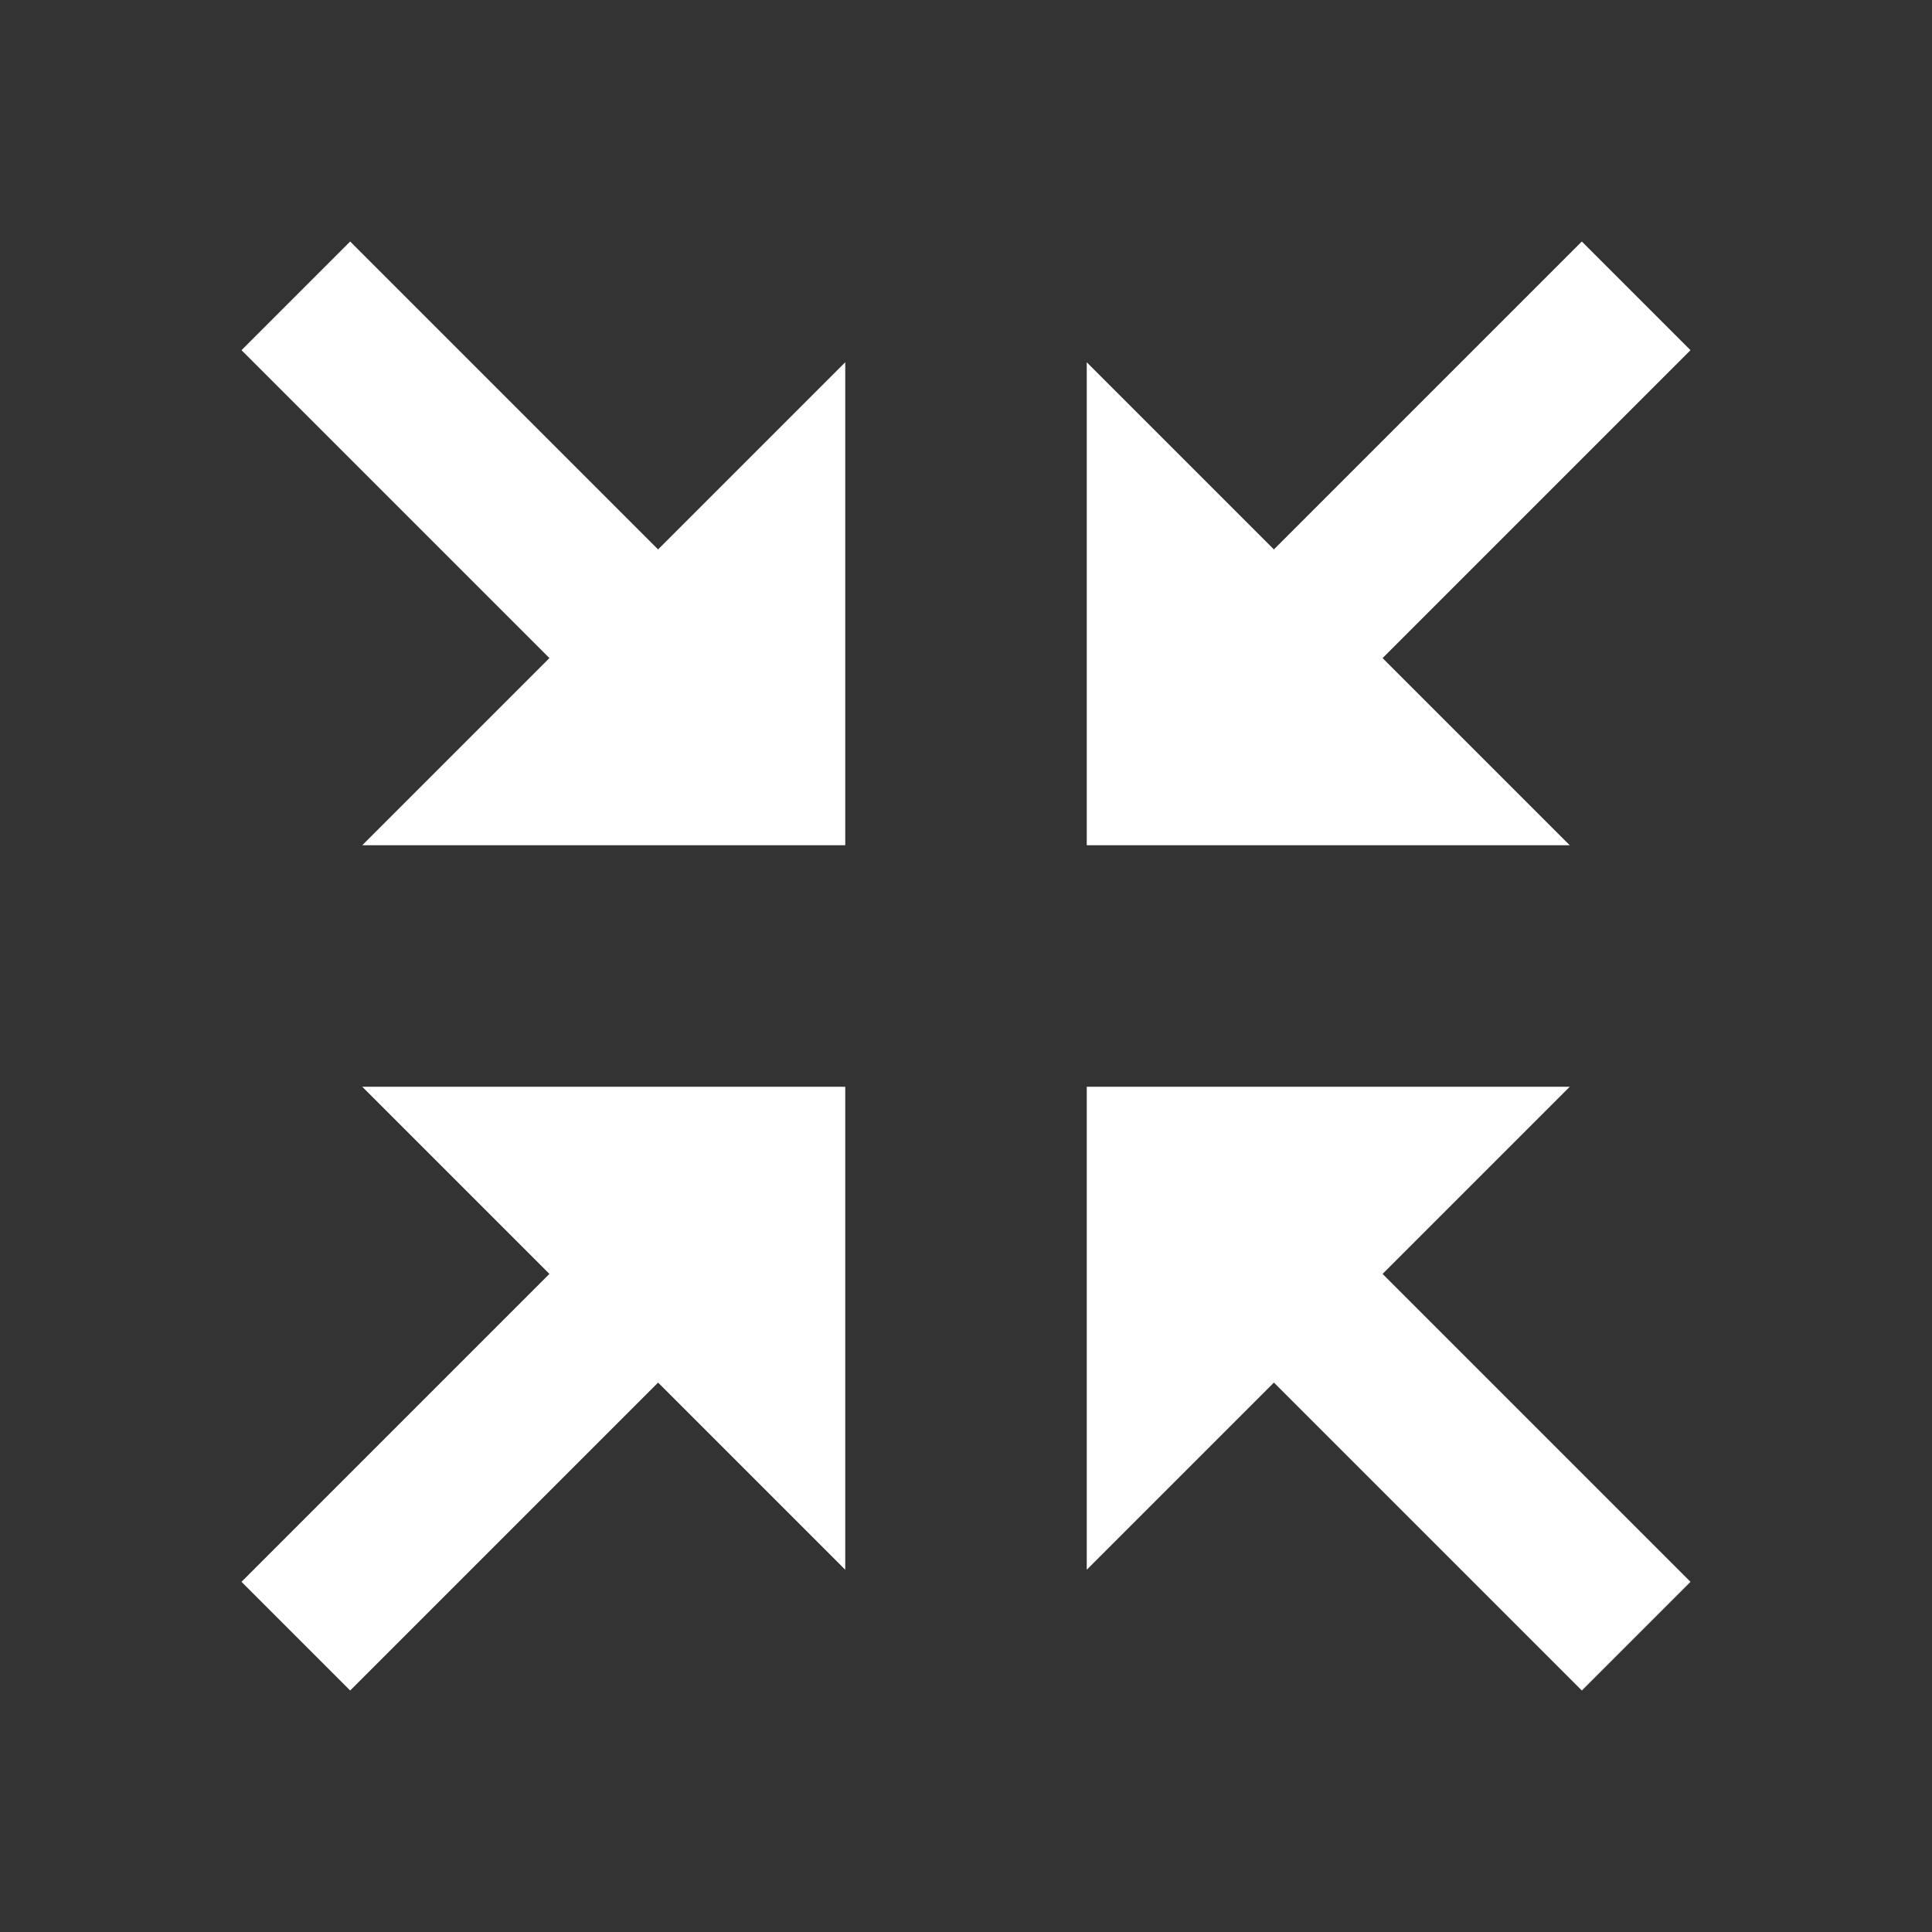
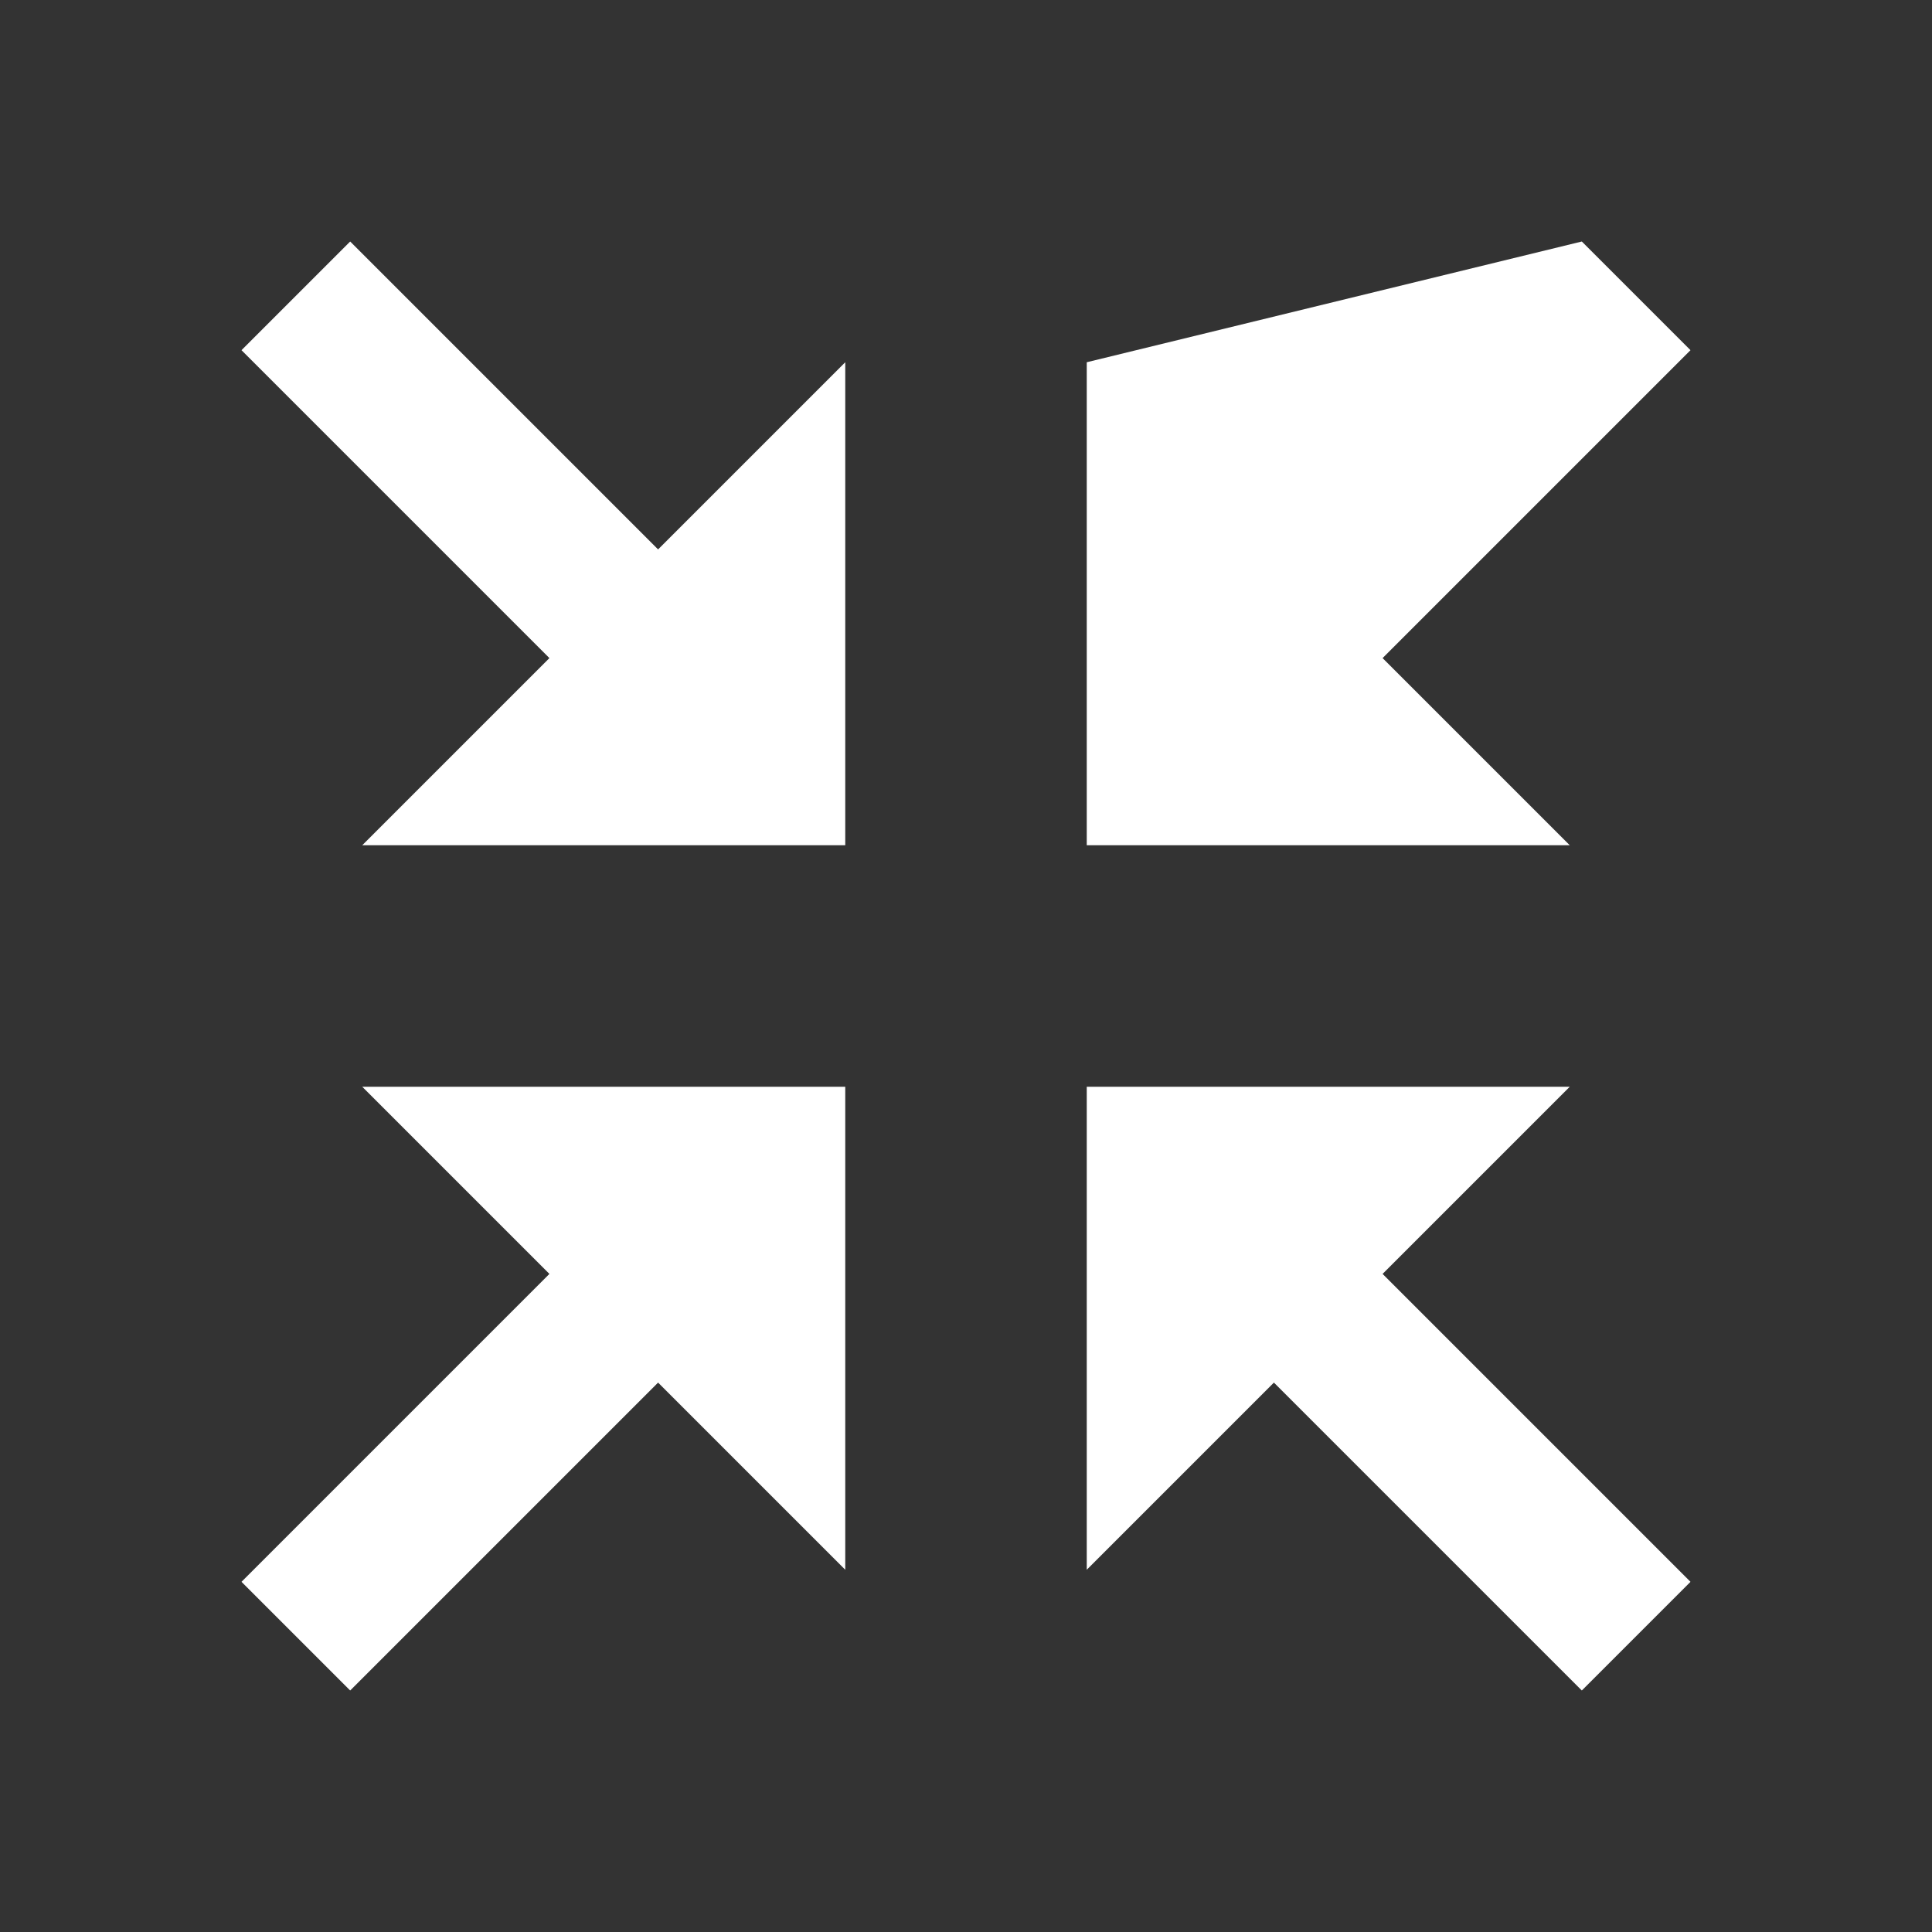
<svg xmlns="http://www.w3.org/2000/svg" version="1.1" id="Calque_1" x="0px" y="0px" viewBox="0 0 32 32" style="enable-background:new 0 0 32 32;" xml:space="preserve">
  <rect x="0" y="0" width="32" height="32" fill="#333333" stroke="none" />
  <style type="text/css">
	.st0{fill:#FFFFFF;}
</style>
-   <path class="st0" d="M28,5.8l-5.1,5.1L26,14h-8V6l3.1,3.1L26.2,4L28,5.8z M28,26.2l-5.1-5.1L26,18h-8v8l3.1-3.1l5.1,5.1L28,26.2z   M4,26.2l5.1-5.1L6,18h8v8l-3.1-3.1L5.8,28L4,26.2z M4,5.8l5.1,5.1L6,14h8V6l-3.1,3.1L5.8,4L4,5.8z" />
+   <path class="st0" d="M28,5.8l-5.1,5.1L26,14h-8V6L26.2,4L28,5.8z M28,26.2l-5.1-5.1L26,18h-8v8l3.1-3.1l5.1,5.1L28,26.2z   M4,26.2l5.1-5.1L6,18h8v8l-3.1-3.1L5.8,28L4,26.2z M4,5.8l5.1,5.1L6,14h8V6l-3.1,3.1L5.8,4L4,5.8z" />
</svg>